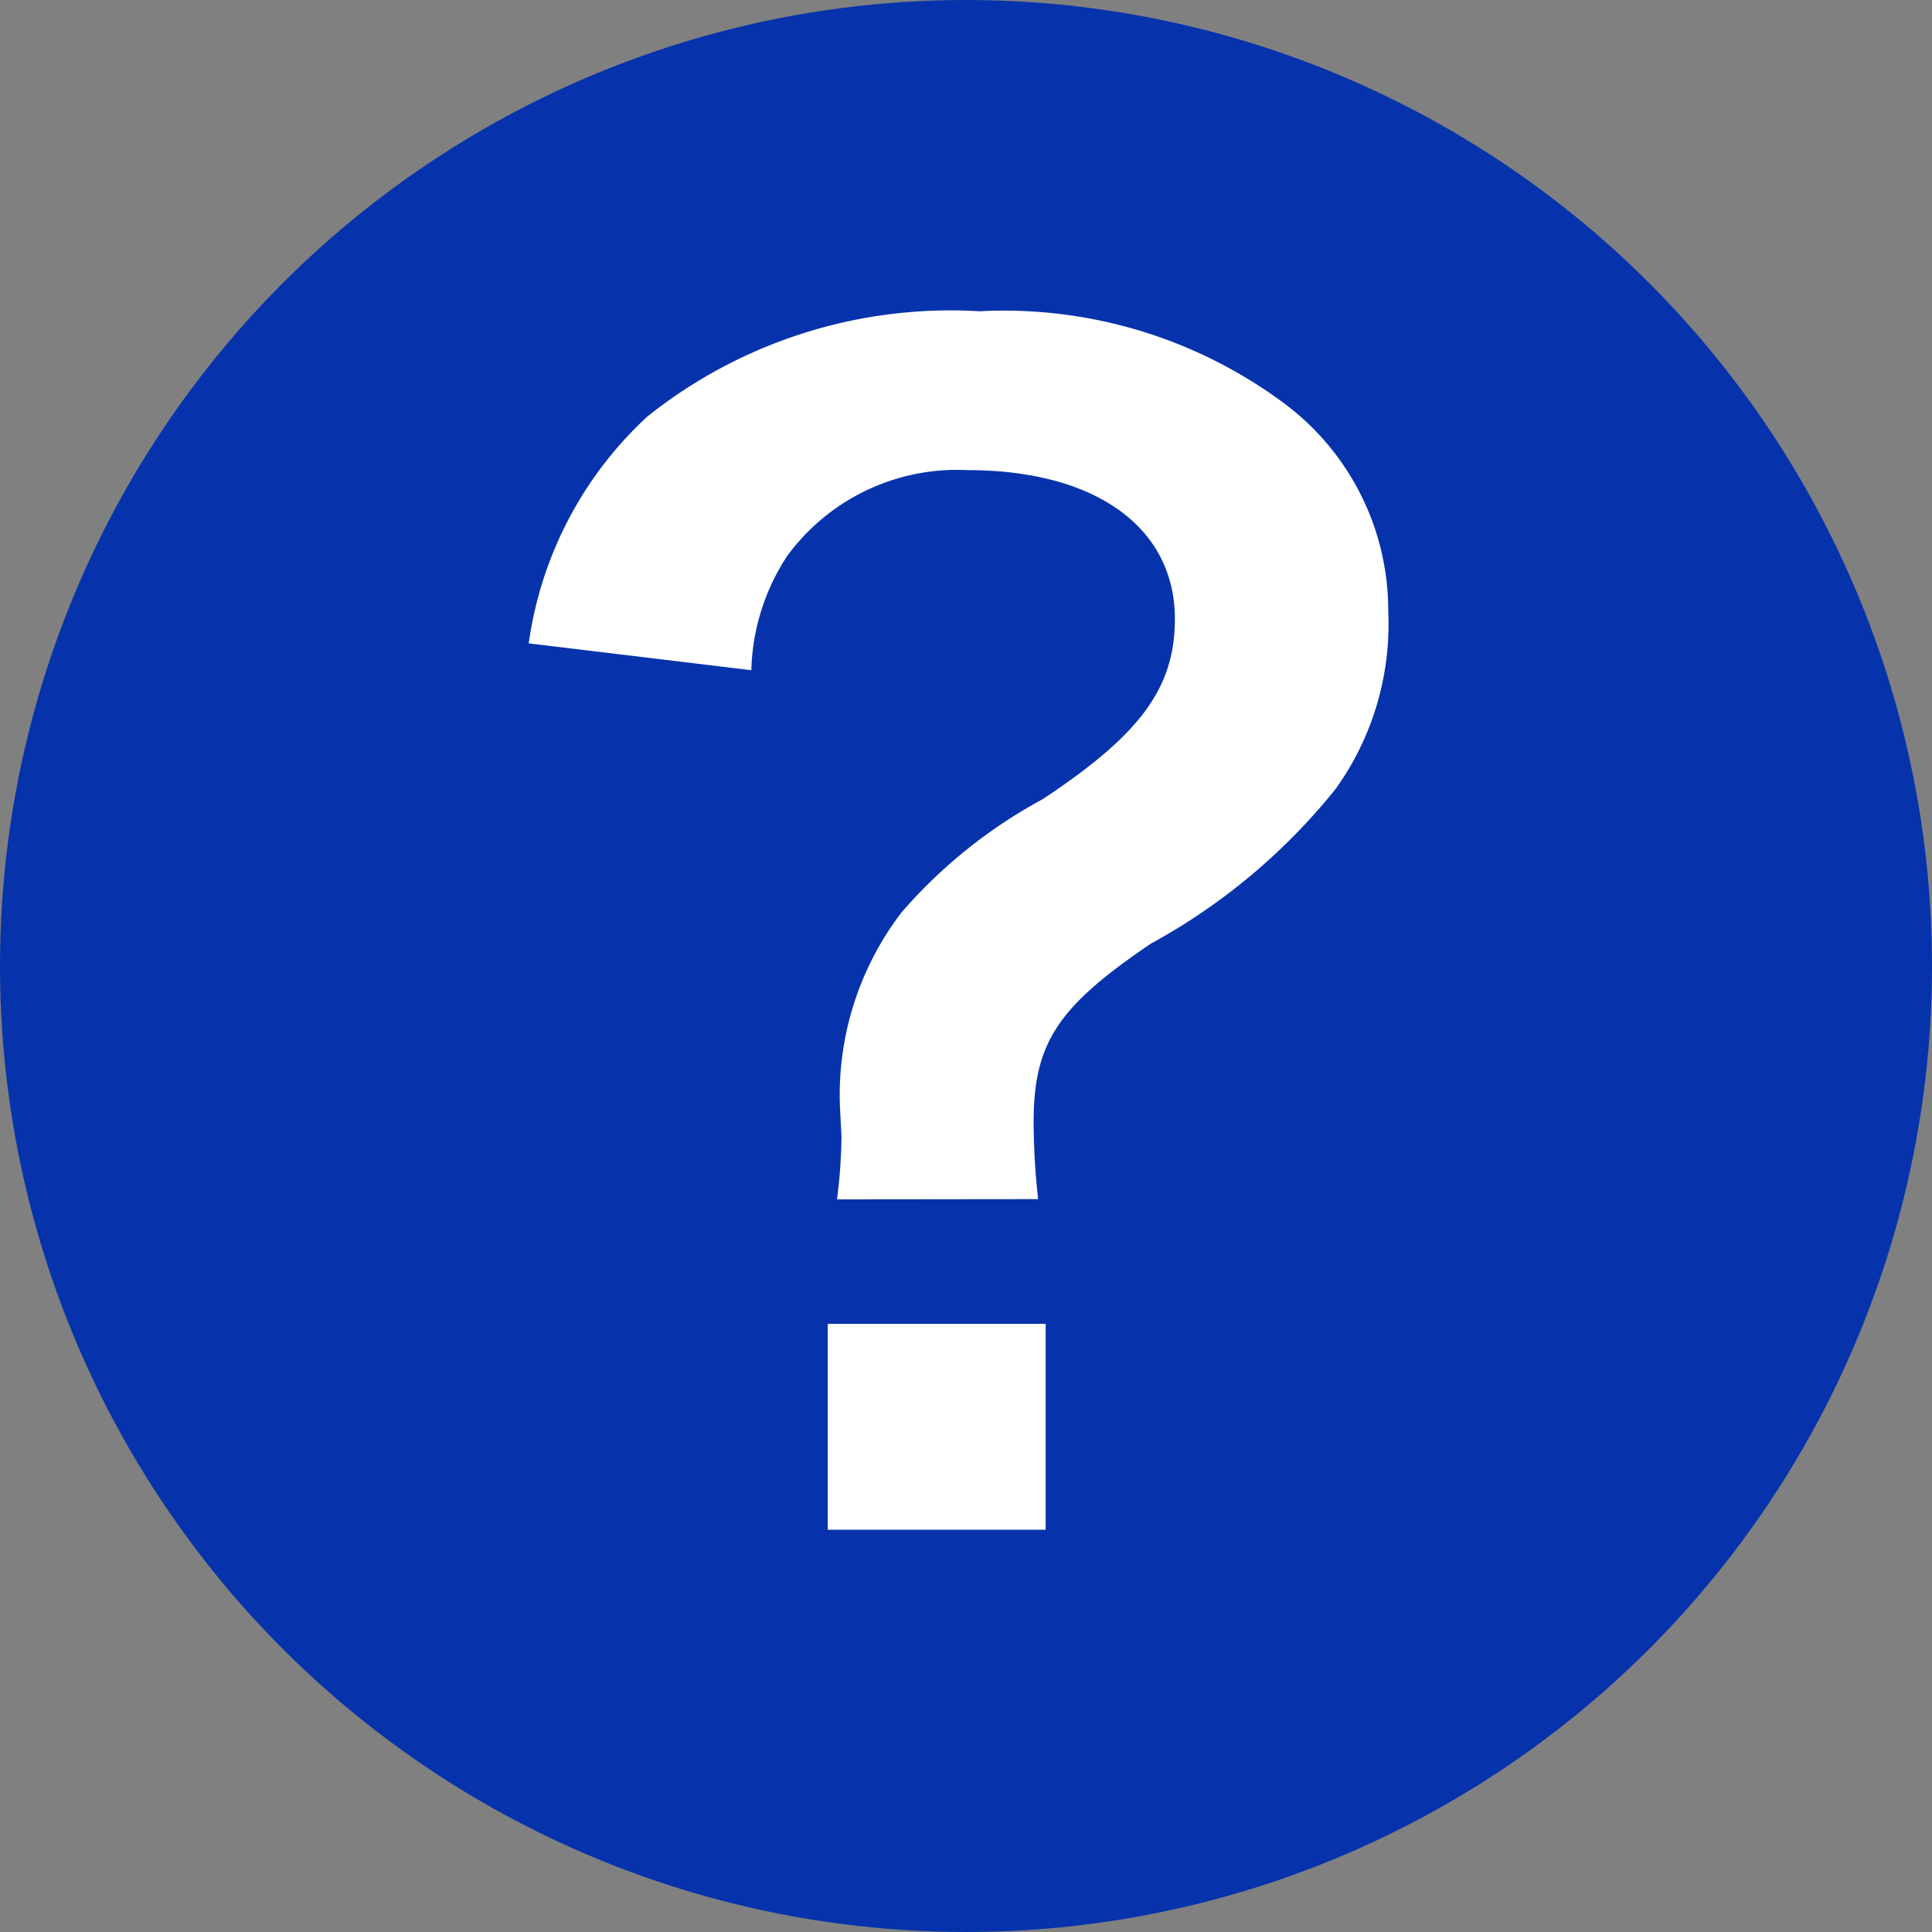
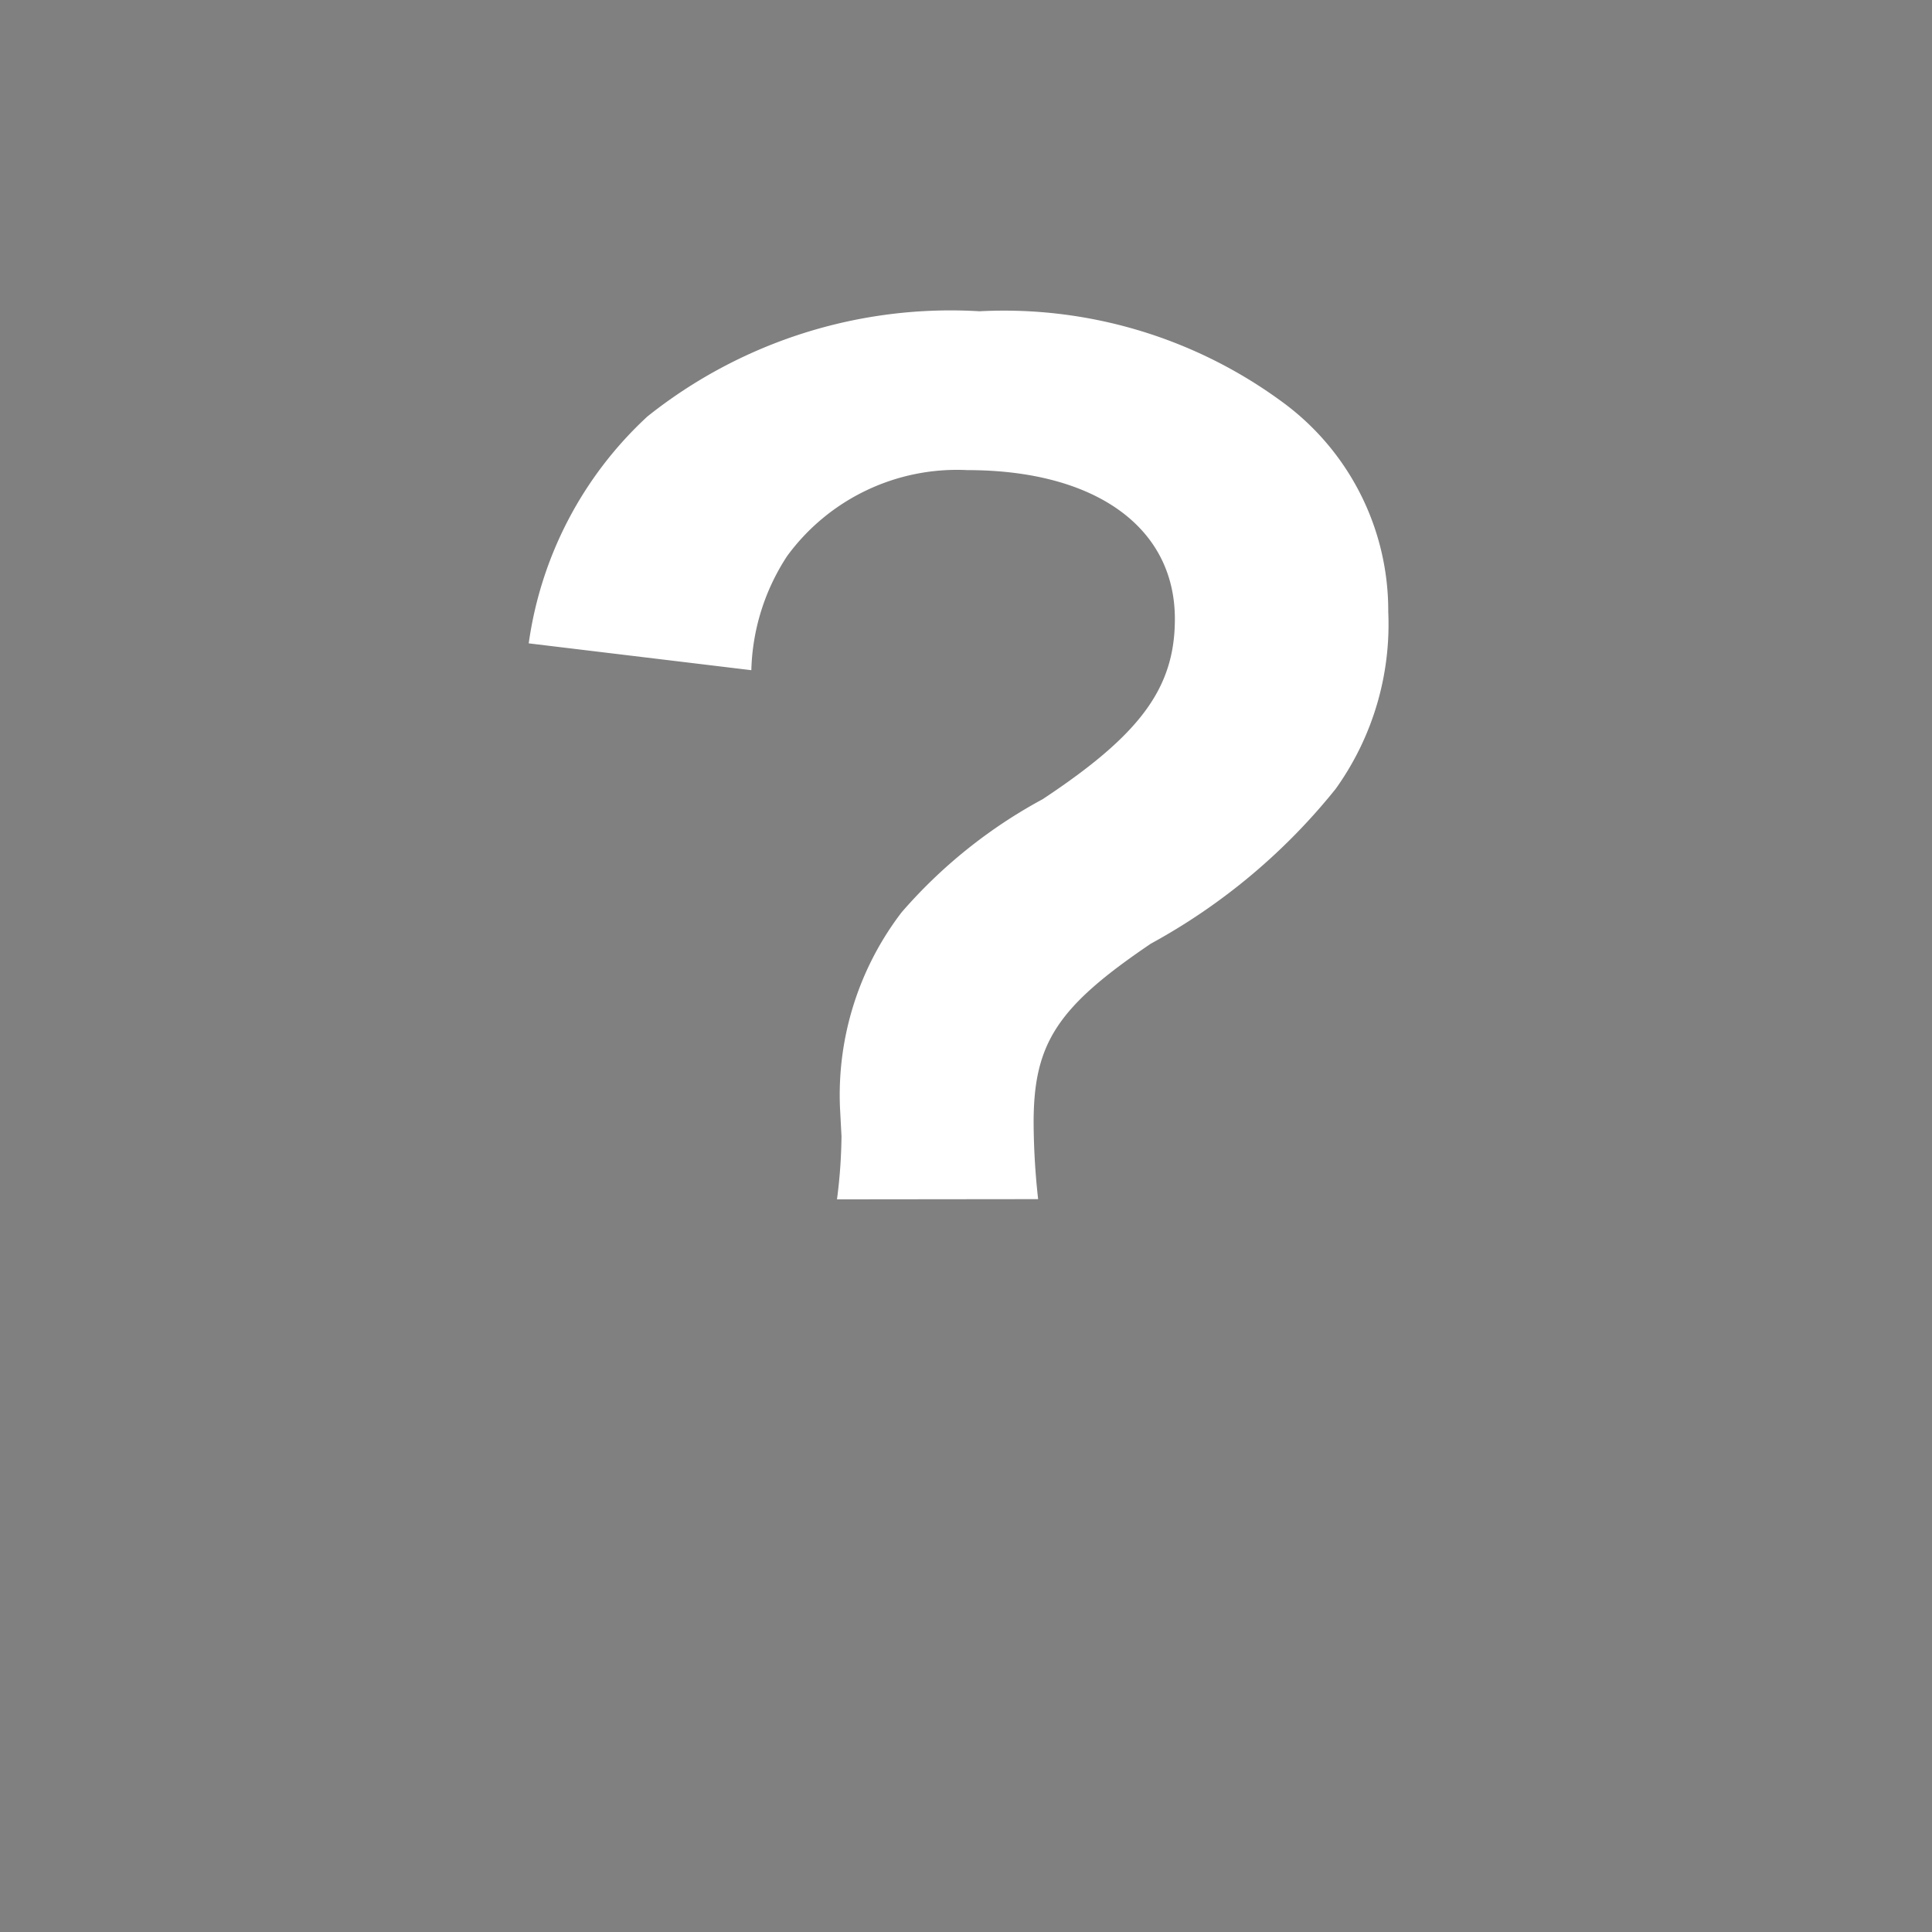
<svg xmlns="http://www.w3.org/2000/svg" width="18" height="18" viewBox="0 0 18 18">
  <rect x="0" y="0" width="18" height="18" fill="#808080" stroke="none" />
  <g id="グループ_3788" data-name="グループ 3788" transform="translate(-930 -7489)">
-     <circle id="楕円形_56" data-name="楕円形 56" cx="9" cy="9" r="9" transform="translate(930 7489)" fill="#0633ac" />
-     <path id="パス_1294" data-name="パス 1294" d="M-6.328-2.828a6.682,6.682,0,0,1-.042-.714c0-.742.224-1.078,1.092-1.666A5.717,5.717,0,0,0-3.556-6.65,2.631,2.631,0,0,0-3.066-8.3a2.408,2.408,0,0,0-.994-1.96,4.376,4.376,0,0,0-2.814-.84,4.53,4.53,0,0,0-3.094.98,3.541,3.541,0,0,0-1.106,2.114L-9-7.756A2.031,2.031,0,0,1-8.666-8.82a1.961,1.961,0,0,1,1.68-.8c1.19,0,1.932.532,1.932,1.386,0,.644-.322,1.078-1.232,1.68A4.68,4.68,0,0,0-7.6-5.5a2.8,2.8,0,0,0-.574,1.82l.014.266a4.817,4.817,0,0,1-.042.588Zm-1.96,1.162V.252h2.03V-1.666Z" transform="translate(946 7503)" fill="#fff" />
+     <path id="パス_1294" data-name="パス 1294" d="M-6.328-2.828a6.682,6.682,0,0,1-.042-.714c0-.742.224-1.078,1.092-1.666A5.717,5.717,0,0,0-3.556-6.65,2.631,2.631,0,0,0-3.066-8.3a2.408,2.408,0,0,0-.994-1.96,4.376,4.376,0,0,0-2.814-.84,4.53,4.53,0,0,0-3.094.98,3.541,3.541,0,0,0-1.106,2.114L-9-7.756A2.031,2.031,0,0,1-8.666-8.82a1.961,1.961,0,0,1,1.68-.8c1.19,0,1.932.532,1.932,1.386,0,.644-.322,1.078-1.232,1.68A4.68,4.68,0,0,0-7.6-5.5a2.8,2.8,0,0,0-.574,1.82l.014.266a4.817,4.817,0,0,1-.042.588Zm-1.96,1.162h2.03V-1.666Z" transform="translate(946 7503)" fill="#fff" />
  </g>
</svg>